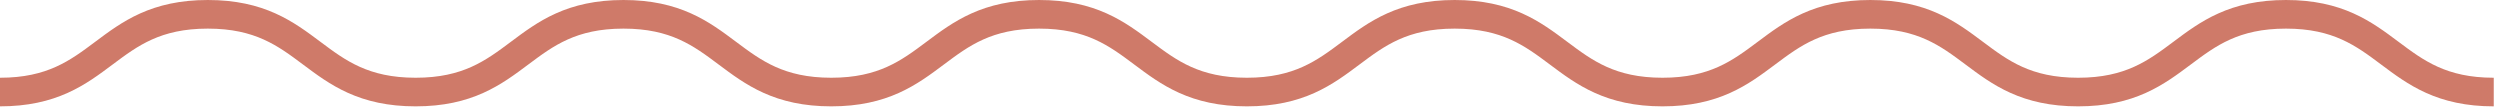
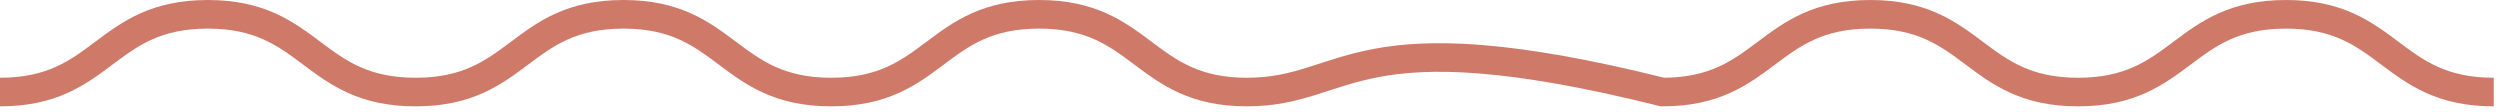
<svg xmlns="http://www.w3.org/2000/svg" width="246" height="11" viewBox="0 0 246 11" fill="none">
-   <path d="M245.385 9.057C235.16 9.057 235.161 1.408 224.938 1.408C214.714 1.408 214.714 9.057 204.489 9.057C194.265 9.057 194.265 1.408 184.04 1.408C173.815 1.408 173.815 9.057 163.59 9.057C153.365 9.057 153.364 1.408 143.139 1.408C132.914 1.408 132.915 9.057 122.693 9.057C112.471 9.057 112.468 1.408 102.243 1.408C92.018 1.408 92.019 9.057 81.797 9.057C71.573 9.057 71.573 1.408 61.35 1.408C51.126 1.408 51.125 9.057 40.901 9.057C30.675 9.057 30.675 1.408 20.449 1.408C10.222 1.408 10.224 9.057 0 9.057" stroke="#CF7A69" stroke-width="2.815" stroke-miterlimit="10" />
+   <path d="M245.385 9.057C235.16 9.057 235.161 1.408 224.938 1.408C214.714 1.408 214.714 9.057 204.489 9.057C194.265 9.057 194.265 1.408 184.04 1.408C173.815 1.408 173.815 9.057 163.59 9.057C132.914 1.408 132.915 9.057 122.693 9.057C112.471 9.057 112.468 1.408 102.243 1.408C92.018 1.408 92.019 9.057 81.797 9.057C71.573 9.057 71.573 1.408 61.35 1.408C51.126 1.408 51.125 9.057 40.901 9.057C30.675 9.057 30.675 1.408 20.449 1.408C10.222 1.408 10.224 9.057 0 9.057" stroke="#CF7A69" stroke-width="2.815" stroke-miterlimit="10" />
</svg>